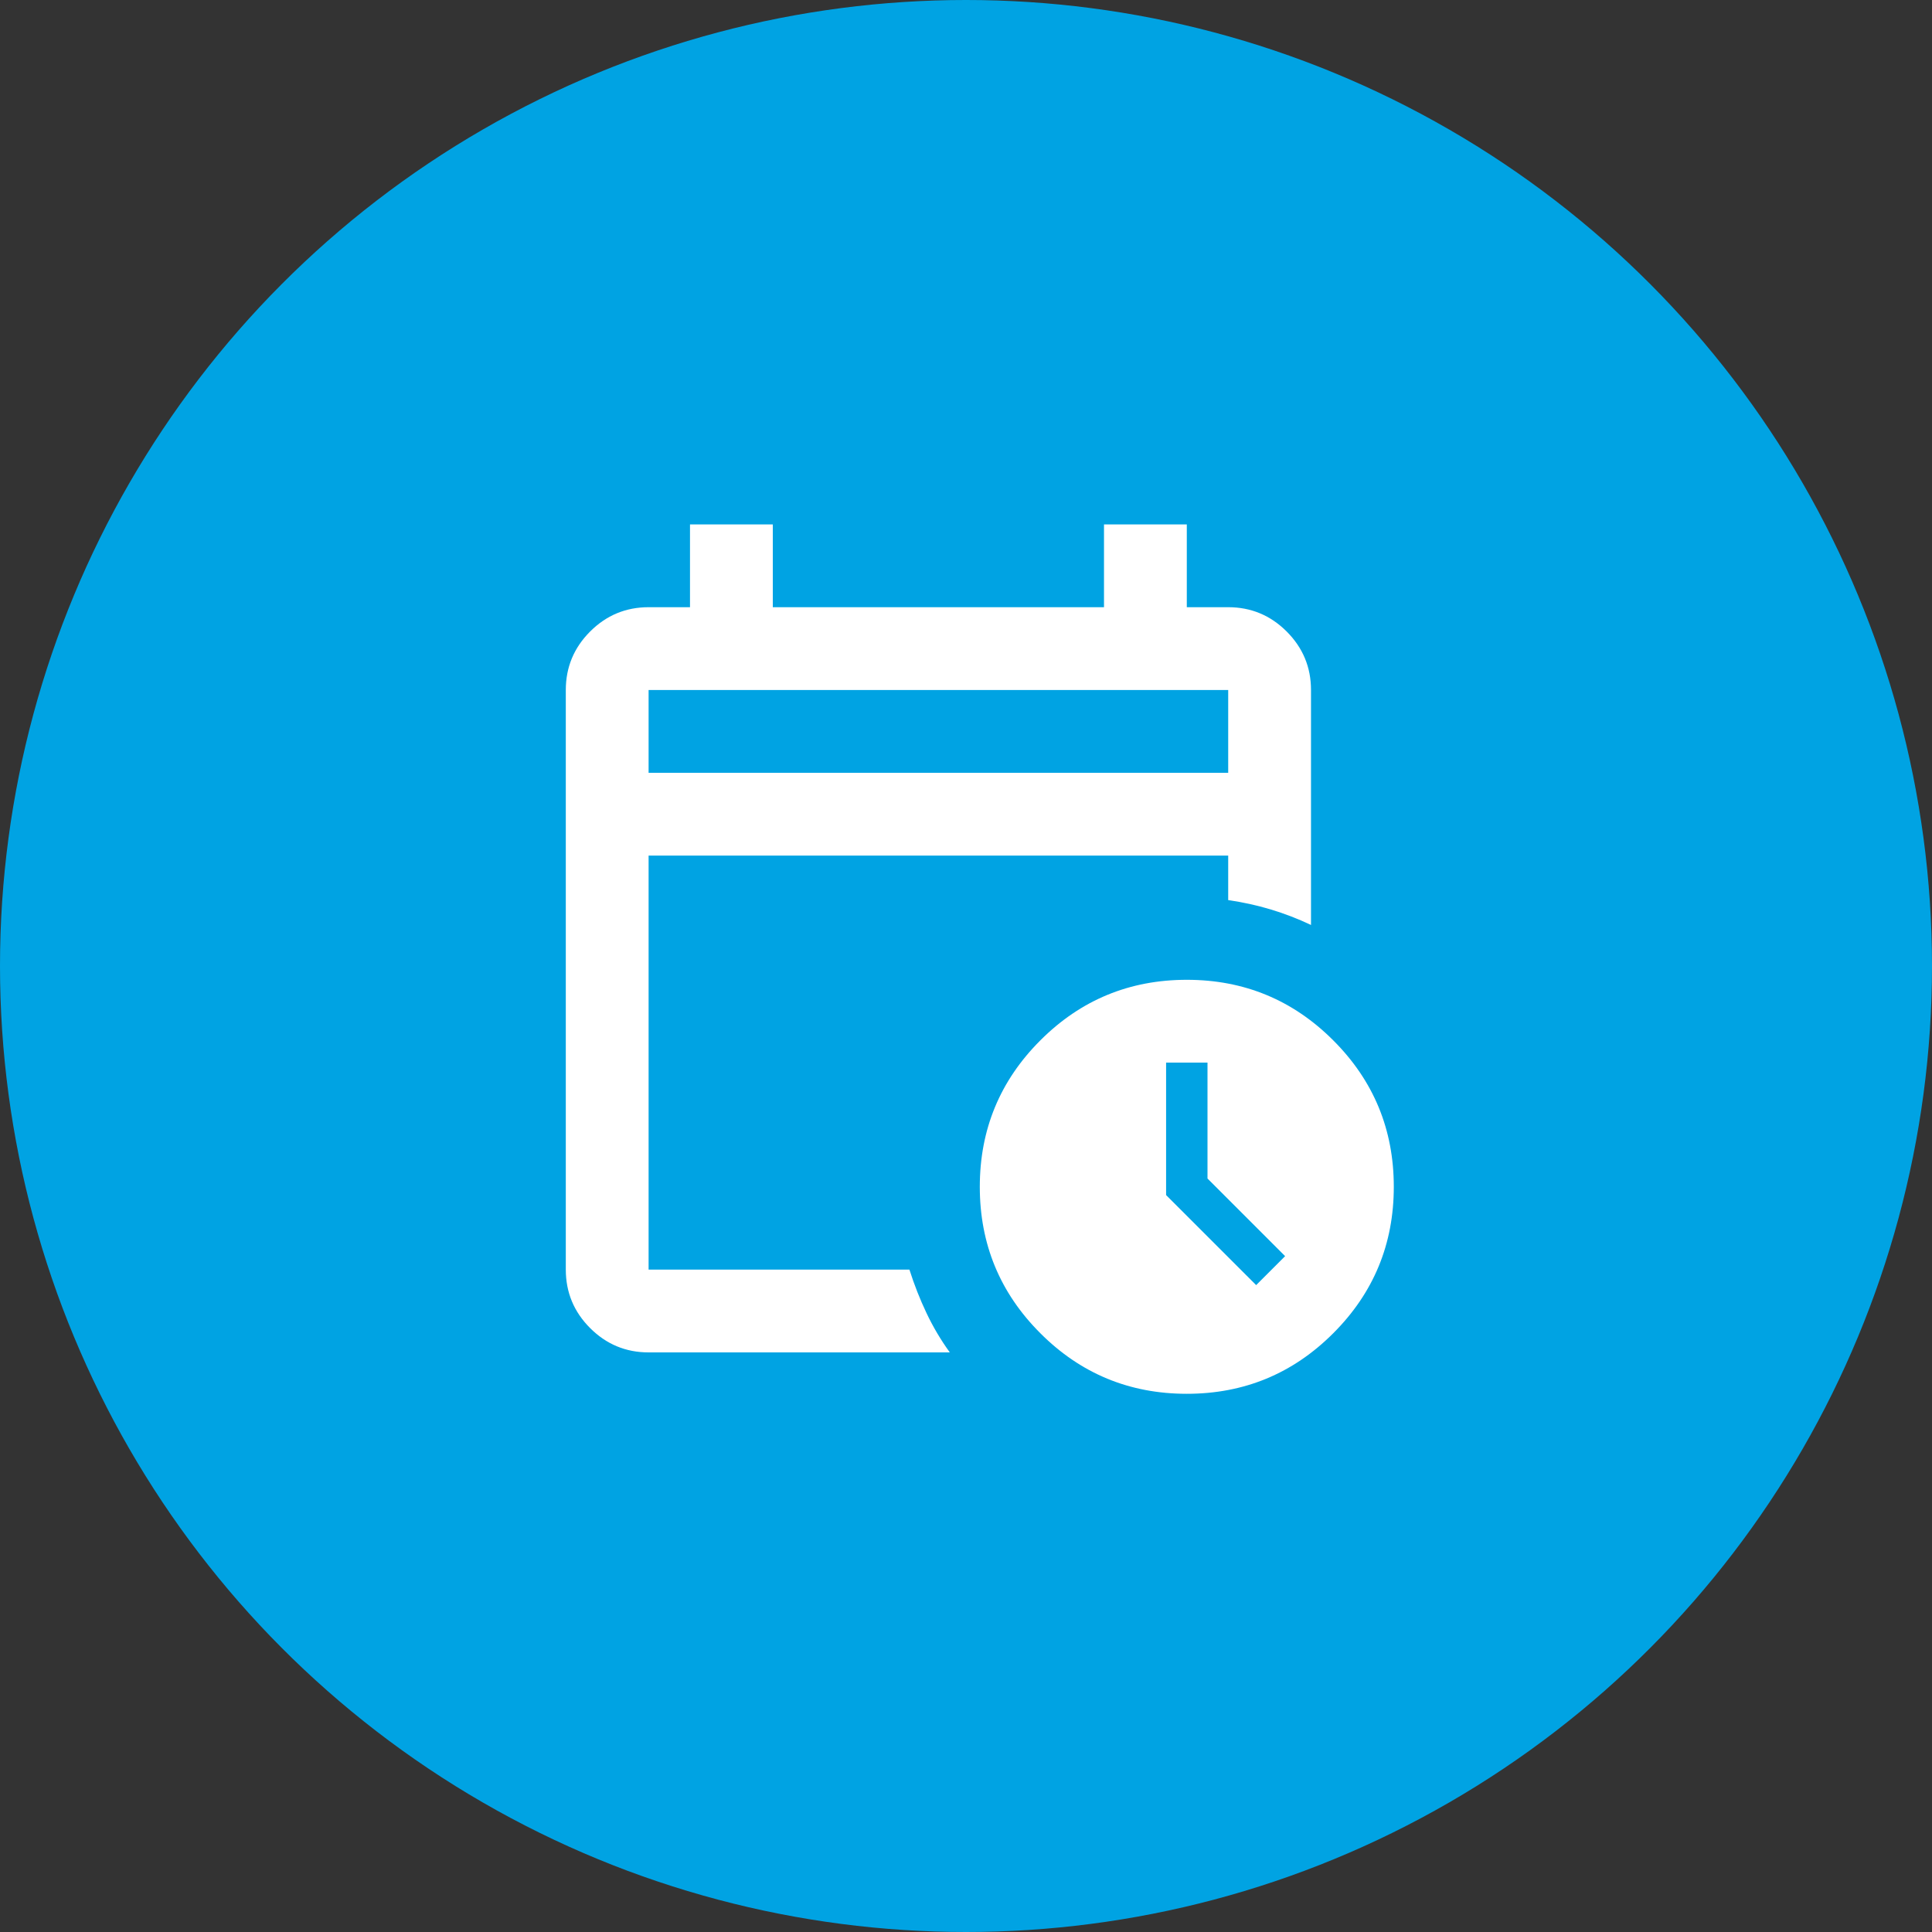
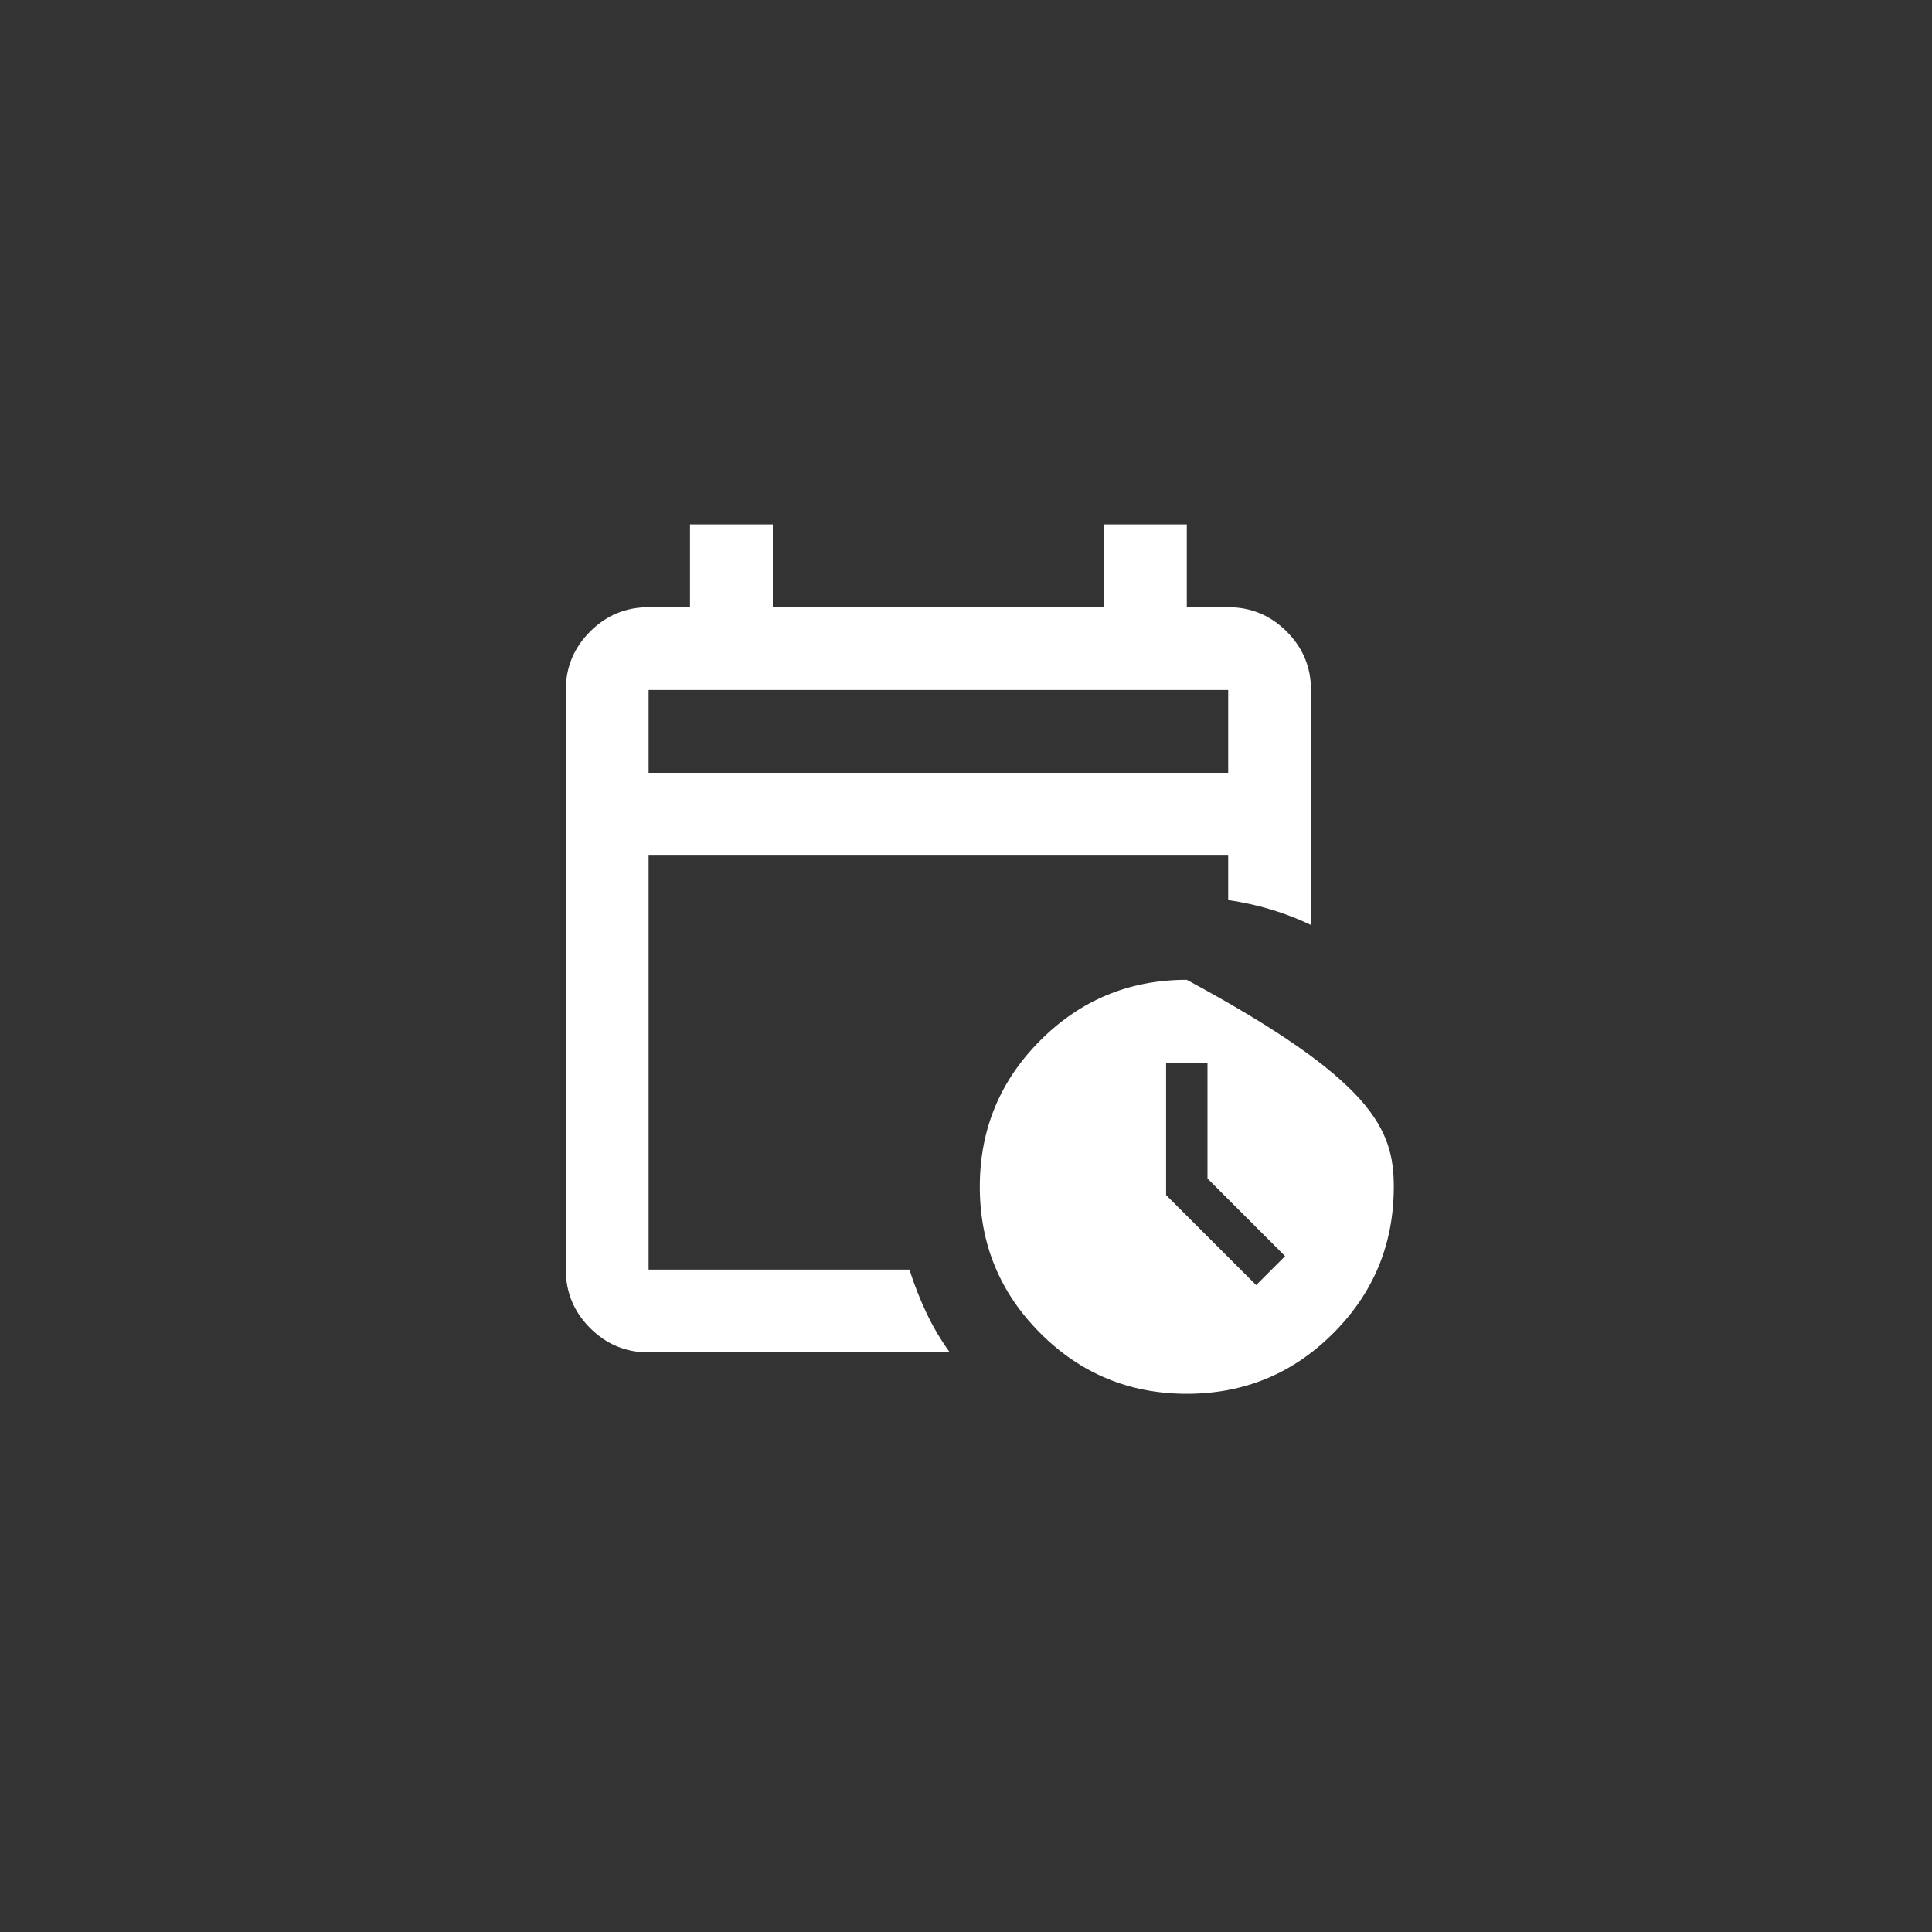
<svg xmlns="http://www.w3.org/2000/svg" width="70" height="70" viewBox="0 0 70 70" fill="none">
  <rect x="0" y="0" width="70" height="70" fill="#333333" stroke="none" />
-   <circle cx="35" cy="35" r="35" fill="#00A3E3" />
  <mask id="mask0_222_197" style="mask-type:alpha" maskUnits="userSpaceOnUse" x="16" y="16" width="36" height="36">
    <rect x="16" y="16" width="36" height="36" fill="#D9D9D9" />
  </mask>
  <g mask="url(#mask0_222_197)">
-     <path d="M23.5 28H44.5V25H23.5V28ZM23.5 49C22.675 49 21.969 48.706 21.381 48.119C20.794 47.531 20.5 46.825 20.5 46V25C20.5 24.175 20.794 23.469 21.381 22.881C21.969 22.294 22.675 22 23.5 22H25V19H28V22H40V19H43V22H44.5C45.325 22 46.031 22.294 46.619 22.881C47.206 23.469 47.5 24.175 47.5 25V33.513C47.025 33.288 46.538 33.1 46.038 32.95C45.538 32.8 45.025 32.688 44.5 32.612V31H23.5V46H32.95C33.125 46.55 33.331 47.075 33.569 47.575C33.806 48.075 34.087 48.55 34.413 49H23.5ZM43 50.5C40.925 50.5 39.156 49.769 37.694 48.306C36.231 46.844 35.5 45.075 35.5 43C35.5 40.925 36.231 39.156 37.694 37.694C39.156 36.231 40.925 35.5 43 35.5C45.075 35.5 46.844 36.231 48.306 37.694C49.769 39.156 50.5 40.925 50.5 43C50.5 45.075 49.769 46.844 48.306 48.306C46.844 49.769 45.075 50.5 43 50.5ZM45.513 46.562L46.562 45.513L43.75 42.7V38.5H42.25V43.3L45.513 46.562Z" fill="white" />
+     <path d="M23.5 28H44.5V25H23.5V28ZM23.5 49C22.675 49 21.969 48.706 21.381 48.119C20.794 47.531 20.5 46.825 20.5 46V25C20.5 24.175 20.794 23.469 21.381 22.881C21.969 22.294 22.675 22 23.5 22H25V19H28V22H40V19H43V22H44.5C45.325 22 46.031 22.294 46.619 22.881C47.206 23.469 47.5 24.175 47.5 25V33.513C47.025 33.288 46.538 33.1 46.038 32.95C45.538 32.8 45.025 32.688 44.5 32.612V31H23.5V46H32.95C33.125 46.55 33.331 47.075 33.569 47.575C33.806 48.075 34.087 48.55 34.413 49H23.5ZM43 50.5C40.925 50.5 39.156 49.769 37.694 48.306C36.231 46.844 35.5 45.075 35.5 43C35.5 40.925 36.231 39.156 37.694 37.694C39.156 36.231 40.925 35.5 43 35.5C49.769 39.156 50.5 40.925 50.5 43C50.5 45.075 49.769 46.844 48.306 48.306C46.844 49.769 45.075 50.5 43 50.5ZM45.513 46.562L46.562 45.513L43.75 42.7V38.5H42.25V43.3L45.513 46.562Z" fill="white" />
  </g>
</svg>